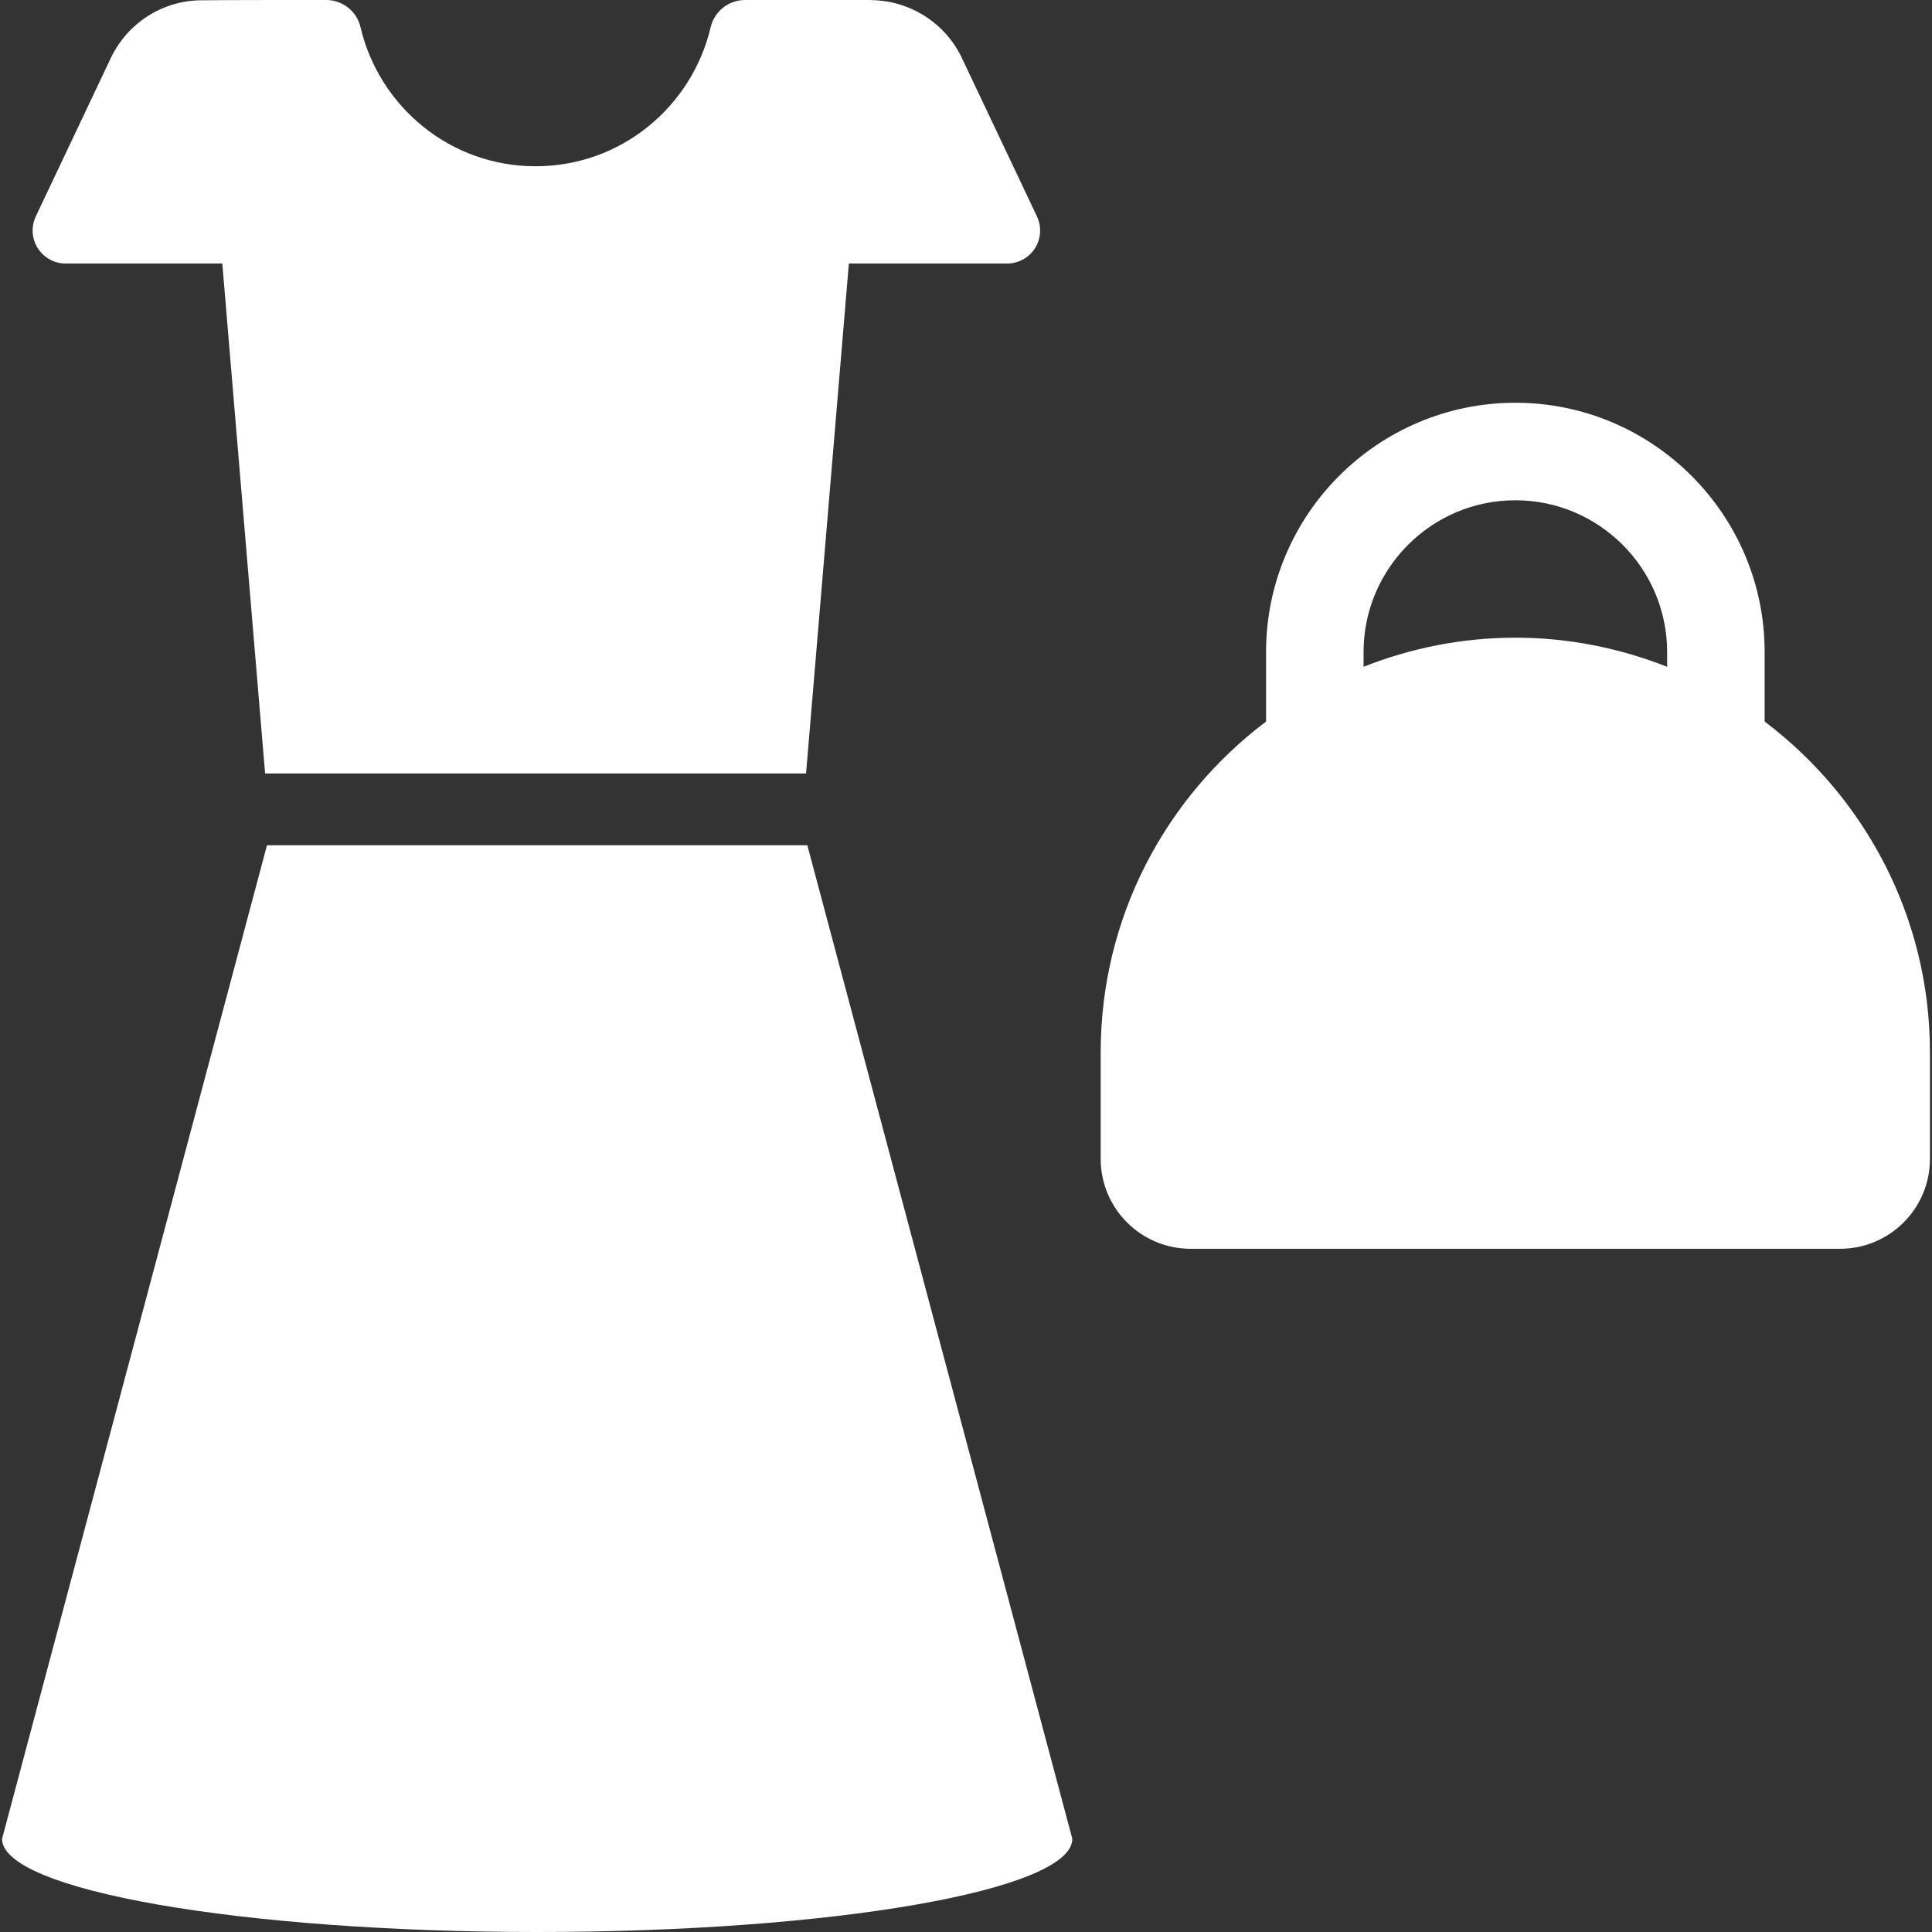
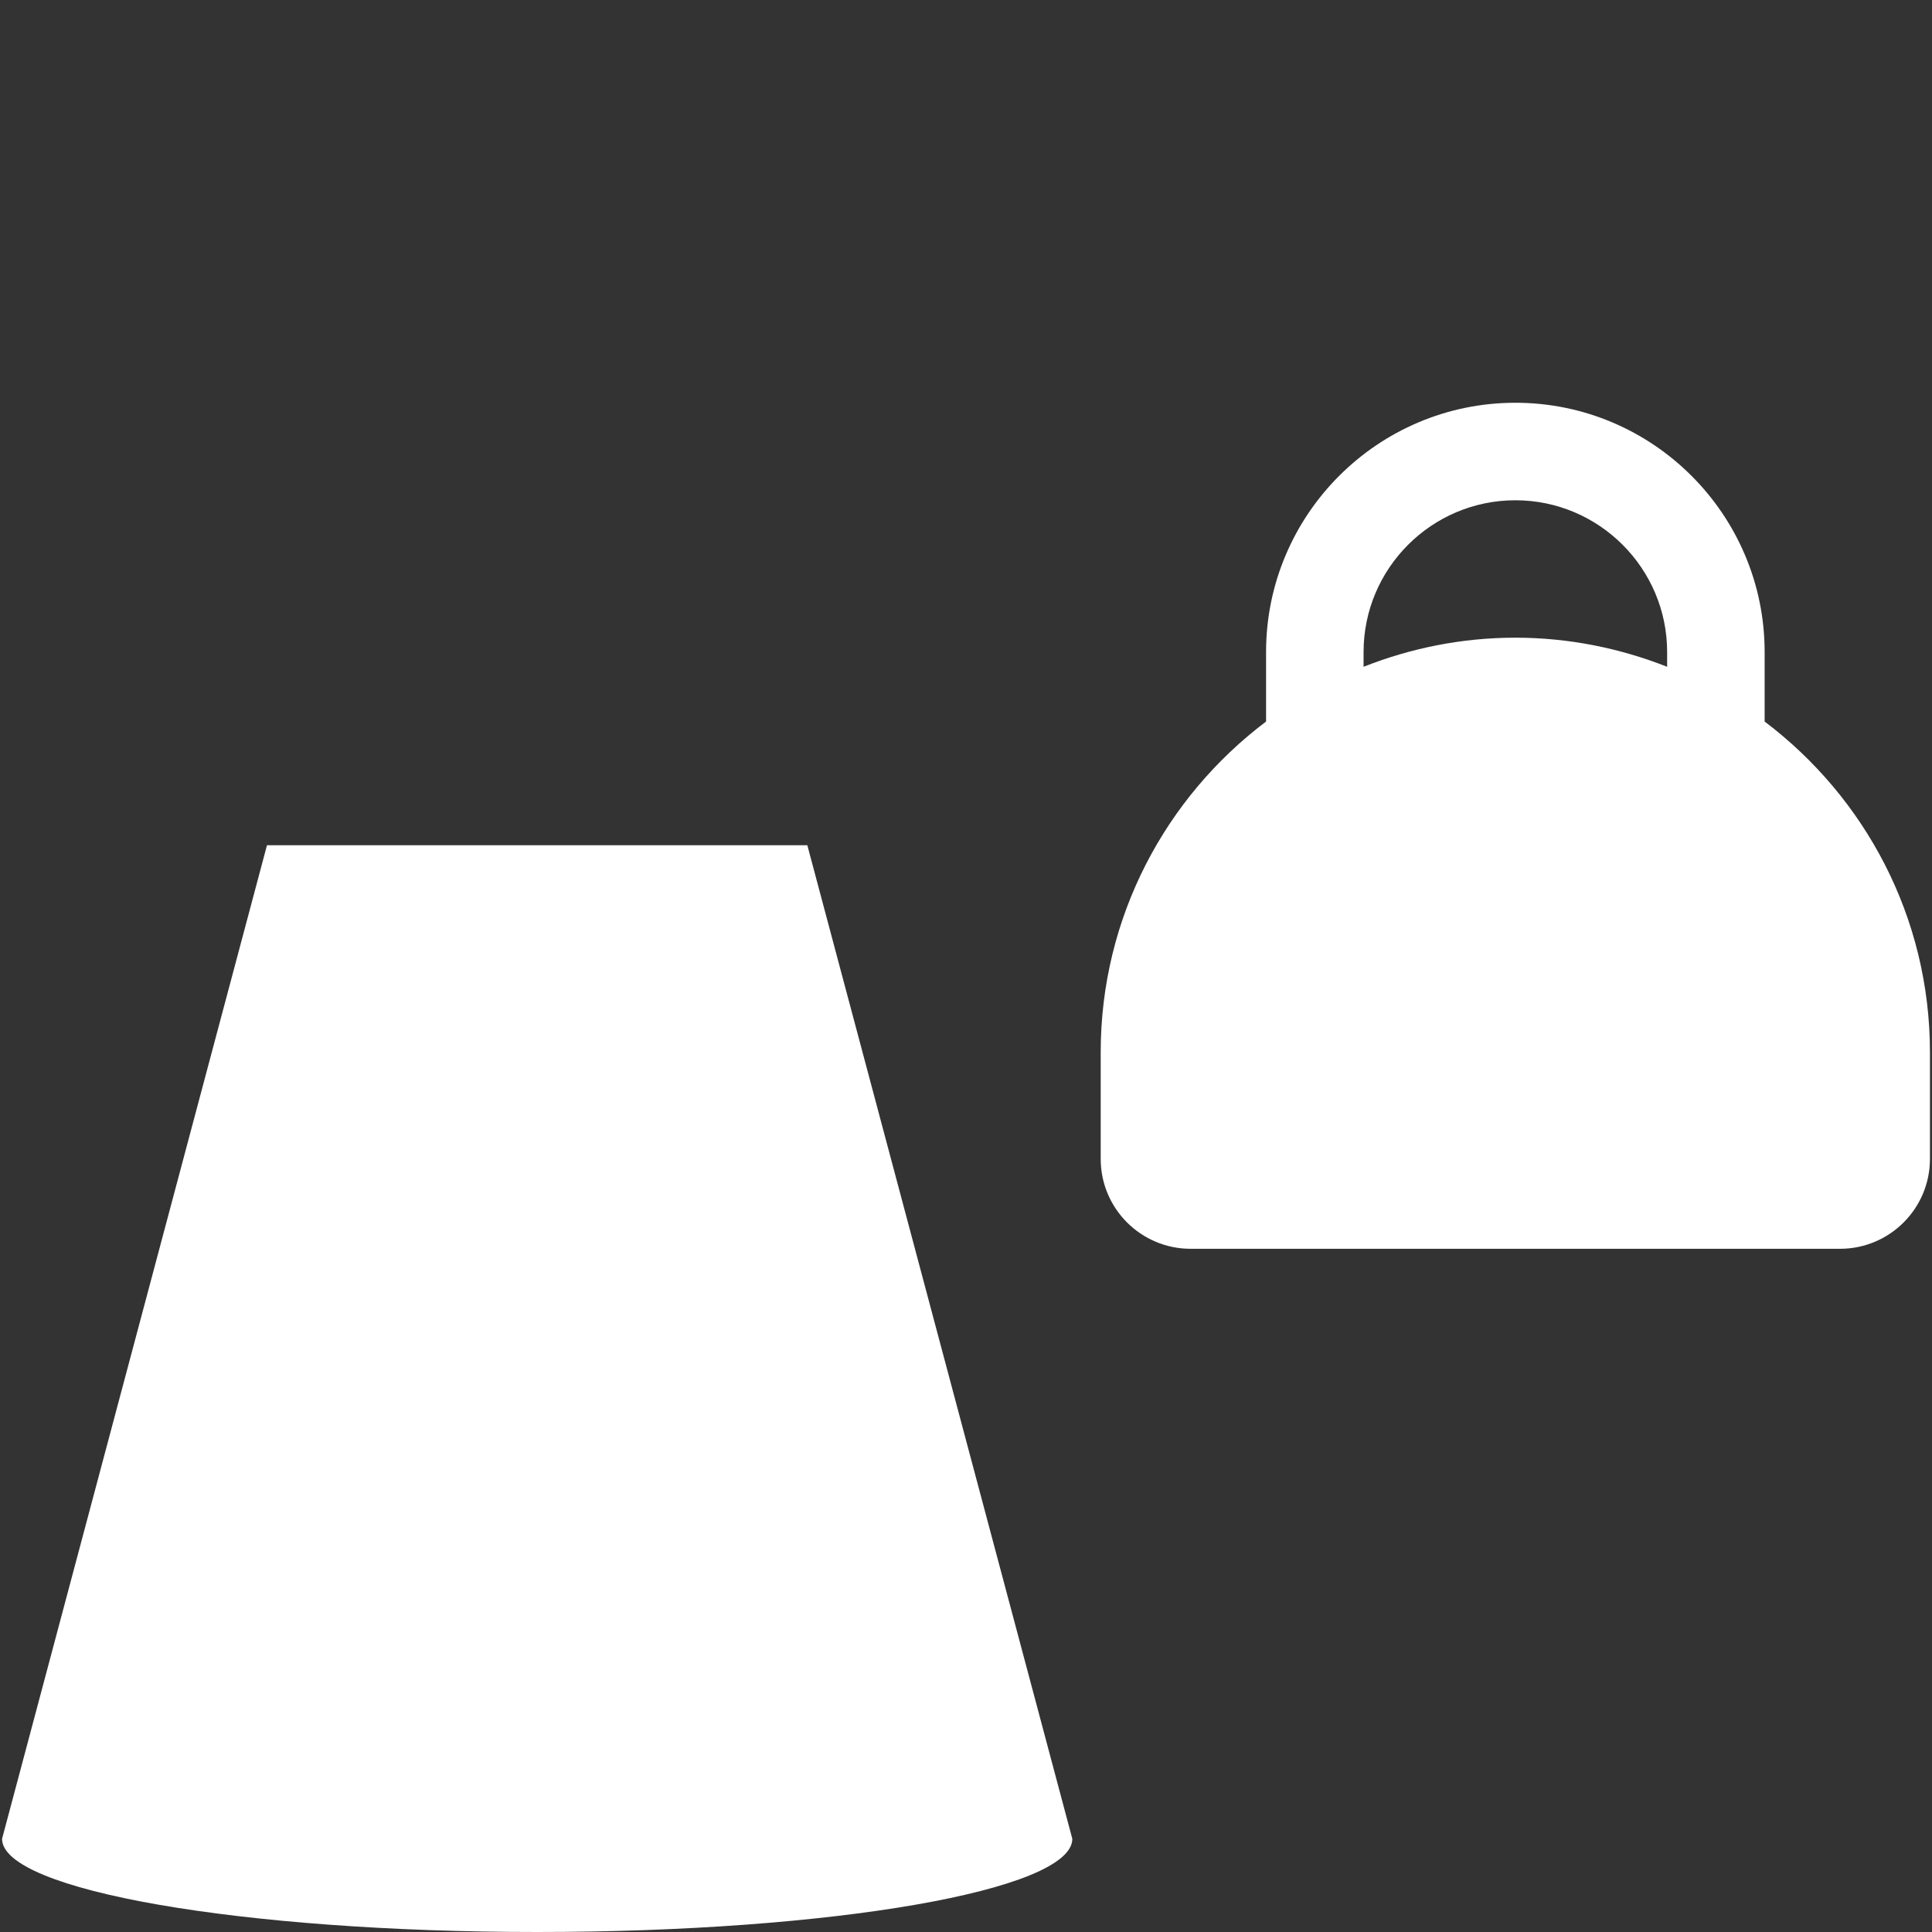
<svg xmlns="http://www.w3.org/2000/svg" version="1.1" id="Layer_1" x="0px" y="0px" width="32px" height="32px" viewBox="0 0 32 32" enable-background="new 0 0 32 32" xml:space="preserve">
  <rect x="0" y="0" width="32" height="32" fill="#333333" stroke="none" />
  <g>
    <g>
      <g>
        <g>
          <path fill="#FFFFFF" d="M4.422,14L0.034,30.457C0.034,31.31,4.002,32,8.897,32c4.895,0,8.864-0.691,8.864-1.543L13.372,14      L4.422,14L4.422,14z" />
-           <path fill="#FFFFFF" d="M1.088,4.365h2.594l0.709,8.446h8.96l0.709-8.446h2.62c0.188,0,0.362-0.096,0.463-0.254      c0.1-0.158,0.112-0.357,0.032-0.527l-1.243-2.623c-0.276-0.582-0.862-0.953-1.505-0.959V0h-0.015h-1.81H12.34      c-0.271,0-0.506,0.186-0.569,0.45c-0.311,1.319-1.486,2.304-2.9,2.304c-1.414,0-2.589-0.985-2.9-2.304      C5.909,0.186,5.674,0,5.403,0H5.166c0,0-1.388-0.001-1.851,0.005c-0.633,0.01-1.206,0.382-1.479,0.955L0.593,3.584      C0.513,3.753,0.525,3.952,0.625,4.11C0.726,4.269,0.9,4.365,1.088,4.365z" />
          <path fill="#FFFFFF" d="M29.228,11.951V10.8c0-2.277-1.852-4.129-4.129-4.129c-2.277,0-4.129,1.852-4.129,4.129v1.151      c-1.661,1.253-2.739,3.238-2.739,5.478v1.766c0,0.822,0.667,1.489,1.49,1.489h10.755c0.823,0,1.49-0.667,1.49-1.489V17.43      C31.966,15.189,30.888,13.205,29.228,11.951z M22.585,10.8c0-1.386,1.128-2.514,2.514-2.514c1.386,0,2.514,1.128,2.514,2.514      v0.244c-0.78-0.307-1.626-0.482-2.514-0.482c-0.888,0-1.735,0.174-2.514,0.482V10.8z" />
        </g>
      </g>
    </g>
  </g>
</svg>